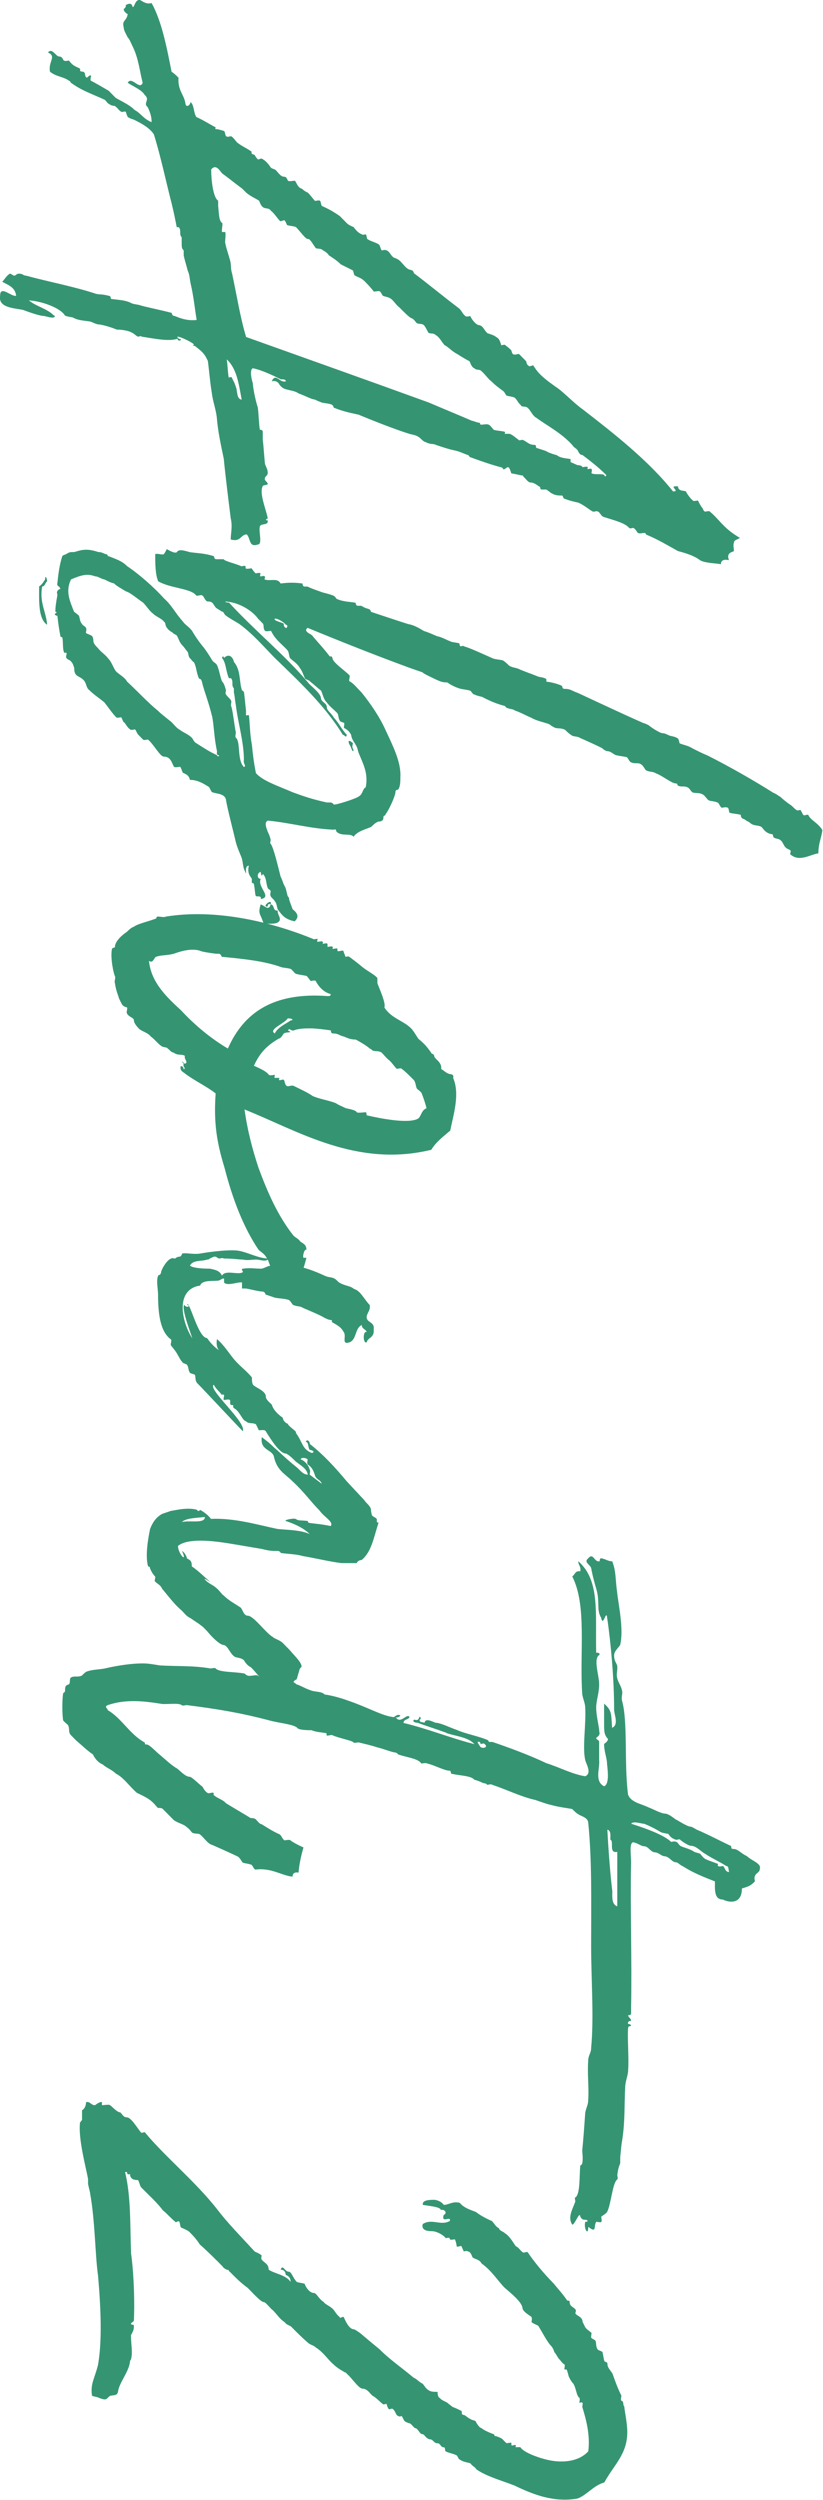
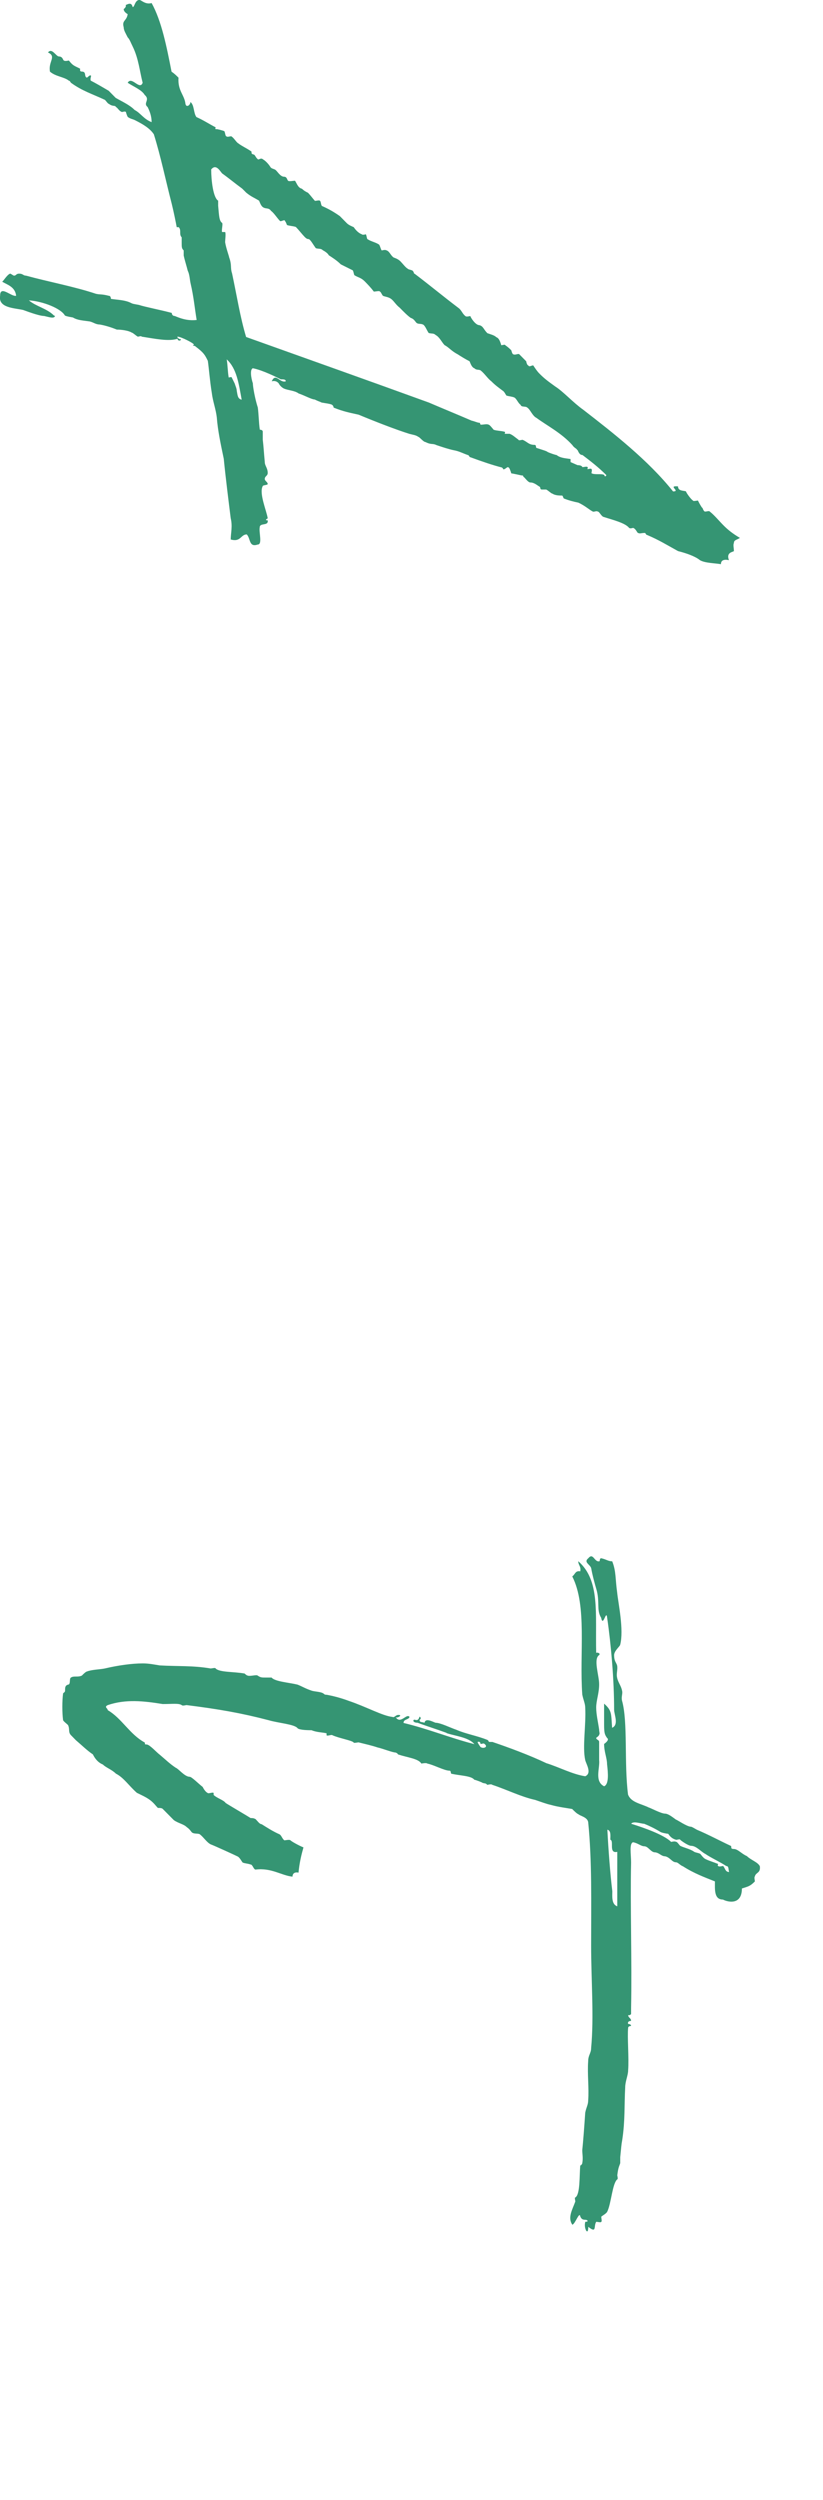
<svg xmlns="http://www.w3.org/2000/svg" id="b" width="78.05" height="236.8" viewBox="0 0 78.05 236.8">
  <g id="c">
    <g>
      <path d="m5.22,29.93c-.09.29-.57.1-1.04,0-.38,0-1.23-.29-1.99-.57-.85-.19-2.37-.19-2.18-1.34,0-1.05,1.04.1,1.52,0-.09-.86-.85-1.05-1.33-1.34.09,0,.47-.67.76-.76.09,0,.28.19.38.19.19,0,.19-.19.47-.19.38,0,.38.19.66.19,2.08.57,4.64,1.05,6.63,1.72.47.1.47,0,1.23.19.19,0,.19.29.19.29.66.1,1.33.1,1.89.38.19.1.28.1.76.19.57.19,2.08.48,3.12.76,0,0,0,.29.28.29.47.19,1.14.48,2.08.38-.19-1.15-.28-2.2-.57-3.44-.09-.38-.09-.86-.28-1.24-.09-.38-.28-.96-.38-1.43v-.48c-.19-.19-.19-.29-.19-.76v-.48c-.28-.29,0-.67-.28-.96h-.19c-.09-.48-.28-1.43-.47-2.2-.57-2.2-1.04-4.49-1.7-6.6-.38-.57-1.04-.96-1.8-1.34-.19-.1-.38-.1-.66-.29-.09-.1-.19-.48-.19-.48-.09-.1-.28,0-.38,0-.28-.1-.38-.38-.57-.48-.09-.19-.28,0-.66-.29-.09,0-.28-.29-.38-.38-1.23-.57-2.18-.86-3.22-1.62-.09-.1-.09-.19-.19-.19-.47-.38-1.23-.38-1.8-.86-.19-.96.66-1.43-.19-1.82.38-.48.76.38,1.04.38.38,0,.38.38.47.38.09.1.47,0,.47,0,.38.48.47.48,1.04.76.09,0-.09.29.19.29.47,0,.19.48.47.57.09,0,.28-.29.38-.19.09,0-.09.29,0,.48.38.19,1.04.57,1.7.96.19.19.47.48.66.67.66.38,1.33.67,1.8,1.15.57.29.85.86,1.61,1.15,0-.57-.19-1.05-.38-1.43-.47-.38.28-.67-.28-1.15-.28-.48-1.04-.77-1.61-1.15.38-.67,1.14.76,1.42,0-.28-1.05-.38-2.29-.95-3.44-.19-.38-.28-.67-.47-.86-.19-.38-.38-.67-.38-.96-.19-.67.28-.57.38-1.24,0,0-.38-.19-.38-.48,0,0,.28-.19.19-.38.38-.19.57-.19.66.19.19,0,.19-.57.57-.67.19-.1.57.48,1.23.29.95,1.72,1.42,4.11,1.89,6.5.28.19.47.38.66.57-.09,1.24.57,1.63.66,2.49.09.38.47.1.47-.19.38.29.28,1.05.57,1.43.66.29,1.23.67,1.8.96.09.1-.19.19.19.19,0,0,.47.1.66.19.09.19.09.48.19.48.09.1.28,0,.47,0,.28.19.47.57.66.67.38.29.66.38,1.23.76.09.1-.09.19.19.29.19,0,.19.29.47.48.09,0,.28-.19.47,0,.19.1.47.38.66.67.09.19.28.19.47.29.19.1.47.67.85.67.28,0,.28.29.38.38s.47,0,.66,0c.19.29.28.67.66.76.19.19.38.29.57.38.28.29.47.57.66.77.09,0,.47-.1.47,0,.09,0,.09.38.19.48.66.29,1.14.57,1.7.96.19.19.47.48.66.67.19.19.47.29.66.38.19.29.47.57.76.67.09.1.38,0,.38,0,.09.1.09.48.19.48.28.19.76.29,1.04.48.09,0,.19.48.28.57.09,0,.28-.1.47,0,.28.1.38.48.66.67.28.1.47.19.66.38.19.19.47.57.66.67.09.1.28.1.47.19.19.19.09.29.19.29,1.52,1.15,2.65,2.1,4.17,3.25.28.19.38.57.66.77.09.1.38,0,.47,0,0,.1.47.86.85.86.38.1.38.38.76.76.28.1.66.19.85.38.28.1.38.48.47.76.09,0,.38-.1.38,0q.28.19.57.48s.09.38.19.38c.19.1.47-.1.57,0,.19.19.47.48.66.67,0,.1.09.38.19.38.09.19.28,0,.47,0,.19.29.38.57.57.76.47.48.85.76,1.52,1.24.76.48,1.7,1.53,2.65,2.2,2.84,2.2,6.16,4.78,8.52,7.74.76,0-.57-.57.47-.48,0,.48.57.38.76.48,0,.1.47.76.66.86,0,.1.38,0,.47,0,.09.19.19.38.38.67.09,0,.09.29.28.38.19,0,.38-.1.47,0,.47.38.85.86,1.33,1.34.38.38.85.76,1.52,1.15-.28.19-.57.19-.57.48-.09.19,0,.48,0,.77-.09.1-.76.1-.47.86-.47-.1-.76,0-.76.38-.57-.1-1.52-.1-1.99-.38-.47-.38-1.33-.67-2.08-.86-1.04-.57-1.8-1.05-2.94-1.53-.09,0-.09-.1-.19-.19-.38,0-.47.1-.66,0-.09,0-.19-.38-.47-.48,0,0-.28.1-.38,0-.38-.48-1.61-.77-2.46-1.05-.19-.1-.38-.48-.47-.48-.19-.1-.28,0-.47,0-.28-.1-.76-.57-1.42-.86-.47-.1-.85-.19-1.33-.38-.09,0-.09-.19-.19-.29-.28,0-.66,0-.95-.19-.09,0-.38-.29-.57-.38h-.38c-.28,0-.09-.19-.28-.29-.19-.1-.47-.38-.85-.38-.19,0-.47-.38-.57-.48-.19-.1,0-.19-.28-.19,0,0-.85-.19-.95-.19-.09-.29-.19-.57-.28-.57-.09-.1-.28.19-.47.19,0,0-.09-.19-.19-.19-.76-.19-1.89-.57-2.94-.96-.09,0-.09-.1-.19-.19-.57-.19-.85-.38-1.42-.48-.47-.1-1.04-.29-1.61-.48-.38-.19-.47,0-1.04-.29-.19,0-.57-.48-.66-.48-.28-.19-.47-.19-.85-.29-1.23-.38-3.22-1.15-4.83-1.82-.85-.19-1.42-.29-2.37-.67,0,0,0-.19-.19-.29-.28-.1-.47-.1-.95-.19-.19-.1-.28-.1-.66-.29-.28,0-.95-.38-1.52-.57-.38-.29-1.04-.29-1.42-.48-.19-.1-.38-.29-.47-.48-.09-.1-.28-.29-.66-.19.38-.86.76.19,1.33,0,0-.19-.19-.19-.47-.19-.38-.19-1.7-.86-2.65-1.05-.28.1-.19.86,0,1.43,0,.29.19,1.43.47,2.29.09.67.09,1.43.19,2.1,0,0,.28,0,.28.19v.76c.09.76.09,1.05.19,2.1,0,.38.28.57.28,1.05,0,.29-.28.29-.28.57,0,.19.28.29.28.48,0,.1-.47.1-.47.19-.38.67.38,2.39.47,3.06,0,0-.38.19,0,.19.09.57-.76.19-.76.67-.09.48.28,1.62-.19,1.62-.85.29-.66-.57-1.04-.96-.57,0-.57.76-1.52.48,0-.57.19-1.24,0-2.01-.19-1.53-.47-3.73-.66-5.64-.28-1.34-.57-2.68-.66-3.92-.09-.77-.38-1.53-.47-2.29-.19-1.15-.28-2.39-.38-3.06-.28-.57-.38-.76-1.14-1.34-.19-.19-.38,0-.19-.19.09-.1-1.23-.76-1.52-.76-.19,0,.28.38.28.19.09.29-.38.19-.28,0-.85.29-2.18,0-3.41-.19-.09-.1-.28,0-.38,0-.19-.1-.47-.38-.57-.38-.28-.19-.95-.29-1.42-.29-.47-.19-1.04-.38-1.61-.48-.38,0-.57-.19-.95-.29-.66-.1-1.14-.1-1.61-.38,0,0-.66-.1-.76-.19-.38-.67-2.08-1.34-3.41-1.43.66.57,1.7.76,2.37,1.43Zm49.53,12.71c-.09-.19-.28-.19-.47-.48-1.04-1.15-2.37-1.82-3.41-2.58-.38-.19-.57-.77-.85-.96-.19-.19-.57,0-.66-.29-.19-.1-.38-.57-.57-.67-.19-.1-.47-.1-.76-.19-.09-.1-.19-.38-.38-.48-.38-.29-.66-.48-1.04-.86-.38-.29-.66-.76-1.04-1.05-.19-.1-.38,0-.57-.19-.28-.1-.38-.48-.47-.67-.38-.19-.85-.48-1.14-.67-.57-.29-.85-.67-1.23-.86-.28-.29-.47-.76-.85-.96-.19-.19-.38-.1-.66-.19-.19-.29-.28-.57-.47-.76-.28-.19-.57,0-.76-.29-.09-.1-.19-.29-.47-.38-.28-.19-.66-.57-1.04-.96-.38-.29-.57-.67-.85-.86-.28-.19-.66-.19-.76-.29-.09-.1-.19-.38-.28-.38,0-.1-.38,0-.57,0-.28-.38-.57-.67-.85-.96-.38-.38-.66-.38-.95-.57-.09,0-.09-.29-.19-.48-.38-.19-.76-.38-1.14-.57-.38-.38-.85-.67-1.14-.86-.09-.19-.38-.38-.57-.48-.19-.19-.38-.1-.66-.19-.28-.38-.47-.76-.66-.86-.19,0-.28-.1-.38-.19-.28-.29-.57-.67-.85-.96-.28-.1-.66-.1-.85-.19,0,0-.09-.29-.19-.38,0-.19-.38.1-.47,0-.28-.29-.57-.76-.85-.96-.19-.29-.47-.19-.66-.29-.28-.1-.38-.48-.47-.67-.47-.29-.76-.38-1.23-.77-.09-.1-.19-.19-.38-.38-.66-.48-1.23-.96-1.89-1.43-.19-.19-.57-.96-1.04-.38,0,1.05.19,2.68.66,2.96v.48c.09.96.09,1.43.38,1.63.09.1-.09.76,0,.86h.28c.09.1,0,.76,0,.96.09.57.38,1.34.38,1.43.28.77.09.96.28,1.53.47,2.2.76,4.11,1.33,6.02,5.87,2.1,11.55,4.11,17.33,6.21,1.33.57,2.75,1.15,4.07,1.72.09,0,.57.19.66.19.19,0,.09.1.19.19.28,0,.57-.1.76,0,.09,0,.38.38.47.48.28.1.76.1,1.04.19.09,0,0,.19,0,.19h.47c.28.1.47.29.85.57,0,.1.28,0,.38,0,.47.19.57.48,1.14.48.19,0,.09.29.19.29.57.19.95.29,1.04.38.19.1.76.29.85.29.38.29.76.29,1.33.38v.29l.66.29q.38,0,.47.19c.09,0,.47-.1.47,0,.09,0,0,.1,0,.19.09,0,.38-.1.38,0,.09,0,0,.38,0,.38.28.19,1.04,0,1.23.19,0,.1.09.19.19,0-.76-.76-1.52-1.34-2.27-1.91-.28,0-.38-.29-.47-.48Zm-33.05-6.88s.28-.09.28,0l.28.57c.09.29.19.48.19.67.09.48.09.77.47.86-.28-1.53-.47-2.96-1.42-3.82.09.48.09,1.15.19,1.72Z" fill="#359573" />
-       <path d="m3.71,55.55c.28-.19.38-.38.57-.67,0-.48.19-.1.19.19-.19.1-.19.48-.47.48-.28,1.53.38,2.39.47,3.63-.85-.57-.76-2.2-.76-3.63Zm10.98-3.06c.28-.1.66.1.85,0,.09-.1.28-.48.28-.48,0,0,.76.48.95.29.19-.29.57-.19,1.23,0,.66.1,1.42.1,2.27.38.09.1,0,.29.28.29h.66c.09.19,1.04.38,1.7.67.09,0,.28-.1.38,0v.19c.09.1.47,0,.57,0q.19.29.38.48c.09,0,.38-.1.47,0,0,0-.09.29,0,.29s.38-.1.38,0c.09,0,0,.19,0,.29.57.19,1.23-.19,1.52.38.76-.1,1.33-.1,2.08,0,0,0,0,.29.19.29h.28c.19.1.66.29,1.23.48.19.1.76.19,1.23.38.19.1.28.29.28.29.57.29,1.33.29,1.8.38.09.1,0,.29.28.29h.28c.19.1.28.19.66.29.28.1.19.19.28.29,1.14.38,2.27.76,3.5,1.15.57.1,1.04.38,1.52.67.38.1.76.29,1.23.48.47.1.76.29,1.23.48.19.1.47.1.85.19.09,0,0,.29.19.29.09,0,.19-.1.28,0,.66.19,1.89.77,2.75,1.15.28.1.66.1.95.19.19.1.47.38.57.48.28.19.57.19.85.29.38.19,1.23.48,1.7.67.38.19.57.1.95.29.09,0,0,.29.09.29.28,0,1.04.19,1.42.38.09.1,0,.29.28.29.57,0,.66.19,1.23.38,2.08.96,4.07,1.91,6.25,2.87.09,0,.28.1.47.19.09.1,1.04.76,1.33.76.19,0,.38.1.57.19.19.1.57.1.85.29.09,0,.19.48.19.48.47.19.76.19,1.23.48.57.29.95.48,1.42.67,2.08,1.05,4.26,2.29,6.25,3.54.28.1.47.29.66.38.19.19.66.57.95.76.19.1.38.38.57.48.09.1.28,0,.38,0,.09.1.19.38.28.48s.38-.1.47,0c.19.48.95.76,1.33,1.43-.09.76-.38,1.24-.38,2.2-.76.1-1.8.86-2.65.1-.09,0,.09-.29,0-.38-.09-.1-.28-.1-.47-.29-.19-.19-.28-.57-.47-.67-.19-.19-.47-.1-.66-.29-.09-.1,0-.29-.19-.29-.09,0-.38-.1-.47-.19-.19-.1-.38-.38-.47-.48-.28-.19-.66-.1-.95-.29-.19-.1-.19-.19-.47-.29-.19-.19-.38-.19-.47-.29s-.09-.29-.09-.29c-.38-.1-.76-.1-1.04-.19-.09,0-.09-.48-.19-.48-.19-.1-.47,0-.57,0-.19-.1-.28-.48-.38-.48-.38-.19-.76-.1-.95-.29-.09-.1-.38-.48-.47-.48-.28-.19-.57-.1-.95-.19-.19-.1-.28-.38-.47-.48-.38-.19-.66,0-.95-.19-.09-.1,0-.19-.19-.19-.38,0-1.33-.77-1.89-.96-.28-.19-.57-.1-.95-.29-.09-.1-.28-.48-.47-.57-.28-.19-.57,0-.95-.19-.09,0-.28-.38-.38-.48-.47-.1-.66-.1-1.04-.19-.28-.1-.47-.38-.85-.38-.09,0-.38-.19-.47-.29-.57-.29-1.42-.67-2.08-.96-.28-.19-.66-.09-.85-.29-.19-.1-.47-.38-.57-.48-.38-.19-.66-.1-.95-.19-.19-.1-.38-.19-.47-.29-.28-.19-1.14-.29-1.8-.67-.47-.19-.95-.48-1.52-.67-.28-.19-.38-.09-.85-.29,0,0-.09-.19-.28-.19-.66-.19-1.14-.38-1.89-.76-.09-.1-.47-.1-.85-.29-.19,0-.28-.38-.47-.38-.38-.1-.66-.1-.95-.19s-.76-.29-1.14-.57c-.19,0-.38,0-.66-.1-.28-.1-.66-.29-1.23-.57-.19-.1-.38-.19-.47-.29-.28-.1-1.14-.38-1.89-.67-2.84-1.05-5.97-2.29-9-3.54-.47.38.38.57.47.77.47.57,1.04,1.15,1.61,1.91.09.1.19-.1.28.19,0,.38,1.14,1.15,1.61,1.62.09.1-.09.48,0,.57.38.19.66.57,1.14,1.05.85,1.05,1.7,2.29,2.27,3.54.66,1.43,1.51,3.06,1.42,4.49,0,.38,0,.86-.19,1.15-.09.1-.28,0-.28.29s-.57,1.62-.95,2.1c0,.19-.19,0-.19.29s-.19.38-.47.38c-.28.1-.47.29-.66.48-.28.19-1.33.38-1.7.96-.28-.38-1.14,0-1.61-.48-.09-.1,0-.29-.28-.19-2.27-.1-4.17-.67-6.25-.86-.38.19-.09.77,0,1.05.09.19.19.38.28.76,0,.1-.09.38,0,.38.28.38.66,2.01.95,3.15,0-.1.28.67.28.67q.09.19.19.38l.19.76c.19.19.09.19.19.48l.28.76c.09.1.85.57.19,1.15-.85-.19-1.14-.48-1.61-1.15-.09-.29-.09-.57-.28-.76,0-.1-.38-.38-.38-.48-.09-.19,0-.29,0-.48-.09-.19-.19-.1-.28-.29-.19-.48-.09-.96-.47-1.34-.09.38-.19,0-.19-.19-.38.1-.38.67,0,.67-.38.76,1.14,1.72,0,1.91.09-.38-.38-.19-.47-.29-.09-.19-.09-.76-.19-1.15,0-.1-.19,0-.19-.19v-.29c-.09-.19-.47-.48-.28-1.24-.57,0,0,1.43-.47.29-.09-.29-.09-.57-.19-.96-.09-.29-.38-.86-.57-1.53-.19-.86-.85-3.35-.95-4.11-.19-.57-.95-.48-1.33-.67-.09-.1-.19-.38-.28-.48-.47-.29-1.04-.67-1.8-.67-.09-.48-.47-.57-.66-.67-.09-.1-.19-.57-.28-.57s-.47.1-.57,0c-.19-.29-.28-.96-.95-.96-.38,0-.95-1.15-1.52-1.62-.09,0-.38.1-.47,0-.19-.19-.28-.29-.47-.48-.09-.1-.19-.38-.28-.48-.09,0-.38.1-.47,0-.28-.19-.38-.48-.57-.67-.09,0-.19-.38-.28-.48-.09,0-.38.1-.47,0-.38-.38-.76-.96-1.14-1.43-.47-.38-1.04-.76-1.42-1.15-.28-.19-.28-.67-.47-.86-.19-.29-.57-.38-.76-.57-.19-.19-.19-.48-.19-.67-.09-.19-.09-.38-.28-.57-.09-.19-.38-.19-.47-.38-.09-.1.09-.38,0-.48h-.19c-.19-.29-.09-1.05-.19-1.43,0-.1-.19,0-.19-.19-.09-.48-.19-1.05-.28-1.91,0,.1-.38-.1-.19-.19.28-.19,0-.1,0-.19,0-.48.09-.96.19-1.53,0-.19-.09-.29,0-.38,0-.1.28-.29.28-.19,0-.29-.38-.29-.28-.57.09-.86.19-1.72.47-2.58.09-.1.19-.1.38-.19.28-.19.38-.19.76-.19.66-.19,1.14-.38,2.27,0,.28,0,.47.1.66.19.28,0,.19.19.28.19.76.29,1.33.48,1.8.96,1.14.76,2.56,2.01,3.5,3.06.76.67.95,1.24,1.8,2.2.19.29.57.48.85.86.28.48.66,1.05,1.14,1.62.28.38.47.67.76,1.15.09.19.38.29.47.48.19.38.28,1.05.47,1.53.19.19.28.48.38.86,0,.1-.09.29,0,.38.09.19.47.48.47.57.09.1,0,.29,0,.48.19.48.28,1.63.47,2.58,0,0-.09.38,0,.48.47.38.09,2.1.76,2.77.28-.1-.09-.29,0-.67,0-1.72-.57-3.54-.76-5.16-.09-.48-.09-.76-.19-1.24v-.38c-.28-.29,0-.67-.28-.96h-.19c-.28-.57-.28-1.53-.66-1.91.09-.29.19-.1.19,0,.47-.48.85-.1.95.38.66.76.47,1.82.76,2.68,0,0,.19.1.19.19.09.67.09.86.19,1.72v.48s.28-.1.28,0c.09.76.09,1.82.28,2.77.09.96.19,1.72.38,2.68.66.76,2.18,1.24,3.5,1.82,1.04.38,1.89.67,3.22.96.57,0,.47,0,.66.19.09.1,2.18-.57,2.37-.76.38-.19.38-.76.66-.86.28-1.34-.28-2.29-.66-3.25-.09-.19-.09-.48-.28-.76-.09-.19-.19-.29-.28-.48-.19-.29-.09-.48-.28-.67-.09-.19-.38-.38-.57-.48,0-.1.09-.48,0-.48,0,0-.38-.1-.38-.19-.19-.29-.09-.57-.28-.76-.28-.29-.66-.57-.95-.96-.38-.38-.38-.86-.57-1.15-.38-.29-.66-.57-1.04-.86,0-.1-.47-.19-.47-.29-.19-.38-.19-.57-.47-.96-.28-.48-.66-.67-.95-.96-.09-.19-.09-.48-.19-.67-.28-.38-.95-.86-1.33-1.43-.09-.1-.28-.48-.28-.48-.09,0-.47.1-.57,0-.19-.19-.09-.57-.19-.67-.09-.1-.28-.29-.47-.48-.47-.67-1.7-1.53-3.03-1.62-.19,0,0,.1.28.1,2.46,2.68,5.21,4.88,7.48,7.55.09.19,1.14.96,1.23,1.43,0,.48.57.48.57.96,0,.29.47.57.66.96.47.48.76,1.15,1.23,1.62-.09.38-.19,0-.38,0-1.7-2.77-4.07-4.97-6.44-7.27-1.04-1.05-2.08-2.29-3.41-3.25-.47-.29-.85-.48-1.23-.77-.19-.1-.19-.38-.38-.38-.19-.1-.28-.19-.47-.29-.19-.1-.28-.38-.47-.57-.19-.1-.28-.1-.47-.1-.28-.19-.28-.48-.47-.57-.09-.1-.47.1-.57,0-.47-.67-2.46-.67-3.6-1.34-.28-.67-.28-1.72-.28-2.58Zm5.4,15.3c-.28-1.24-.76-2.39-.95-3.25-.09-.29-.19-.19-.28-.29-.28-.67-.19-.96-.47-1.53-.09,0-.28-.29-.38-.38-.19-.19-.09-.48-.28-.67-.09-.1-.28-.38-.38-.48-.38-.38-.38-.67-.57-.96,0-.1-.38-.19-.38-.29-.19-.1-.47-.29-.57-.48-.19-.19-.09-.48-.28-.57-.19-.29-.76-.48-1.04-.77-.38-.29-.57-.67-.95-1.05-.57-.38-1.23-.96-1.61-1.05-.47-.29-.85-.48-1.14-.76-.47-.1-.85-.38-.95-.38-.38-.1-.57-.29-.85-.29-.76-.29-1.33-.1-2.27.29-.57,1.15-.09,2.1.28,3.06,0,0,.38.29.47.38.09.29.09.57.28.77.09.19.28.19.38.38.09.1,0,.38,0,.48.09.1.47.19.57.29.19.19.09.57.19.67.09.19.19.29.38.48.28.38.66.57.95.96.38.38.47.86.76,1.24.28.29.85.57,1.04.96,1.04.96,1.99,2.01,2.94,2.77.28.29.66.57,1.14.96.28.19.57.67.95.86.38.29.76.38,1.14.76.09.1.19.38.38.48.76.48,1.33.86,1.99,1.15,0,.1.19.19.19,0-.28,0-.19-.19-.19-.38-.28-1.24-.28-2.39-.47-3.35Zm5.3,18.07c-.66.1.47-.86.28-.19.38,0,.19.67.66.57,0,.48.28.57.19.96-.19.38-.95.29-1.52.29-.28-.96-.57-.86-.28-1.82.38.1.76.67.95,0-.19-.1-.28,0-.28.19Zm1.52-26.77c0,.1,0,.29.19.38.09.1.28-.29,0-.29-.09-.19-.85-.67-1.04-.57-.19.19.85.38.85.48Zm6.53,12.04c-.09-.1-.19-.48-.28-.57-.28-.57.09-.38.28-.19.09,0-.09.29,0,.48,0,0,.19.38,0,.29Z" fill="#359573" />
-       <path d="m17.44,100.77c-.38-.38-.09-.19.09,0,.38-.19-.09-.38,0-.76-.28-.19-.66,0-1.04-.29-.38-.1-.38-.29-.57-.38-.09-.19-.47-.1-.66-.29-.28-.19-.66-.67-.95-.86-.28-.38-.85-.48-1.14-.76-.09-.1-.47-.48-.47-.77s-.47-.29-.66-.67c-.09-.1.09-.48,0-.57-.47-.1-.47-.29-.76-.86,0-.1-.28-.67-.38-1.43-.09-.19.09-.48,0-.67-.09-.1-.47-1.72-.28-2.58,0-.1.28-.1.28-.19,0-.48.57-1.05,1.14-1.43.19-.19.38-.38.66-.48.38-.29,1.33-.48,2.08-.77.09,0,0-.19.19-.19.28,0,.57.1.76,0,4.73-.76,9.94.48,13.92,2.1.09.1.38,0,.47,0,0,.1-.09.29,0,.29s.47-.1.47,0c.09,0,0,.19,0,.19.09,0,.38-.1.47,0v.29c.09,0,.47-.1.47,0,.09,0,0,.1,0,.19.19,0,.47-.1.47,0v.19c.09.1.47-.09.57,0,0,.1.19.48.19.57,0,0,.28-.1.38,0,.38.29.66.48,1.23.96.47.38,1.23.76,1.42,1.05v.48c.09.29.85,1.91.66,2.29.66,1.05,1.8,1.24,2.56,2.01.19.19.47.67.66.96.57.48.76.67,1.23,1.34.09.19.19,0,.28.29,0,.29.76.57.66,1.24.19.1.38.29.57.38.28.19.66,0,.57.48.66,1.53,0,3.54-.28,4.97-.66.57-1.33,1.05-1.8,1.82-7.1,1.72-12.69-1.82-17.71-3.82.28,2.01.76,3.82,1.33,5.54.85,2.29,1.8,4.49,3.31,6.41.19.19.47.29.66.57.28.19.57.29.57.77-.19-.1-.38.57-.28.76h.28s-.19.76-.28.96c-.19.29-.57.76-1.23.86-.66.1-1.14-.29-1.8-.86-.19-.19-.28-.77-.47-.96-.19-.38-.57-.57-.76-.76-1.42-2.1-2.46-4.78-3.22-7.74-.76-2.48-1.04-4.3-.85-7.07-.85-.67-2.08-1.24-2.94-1.91-.09-.1-.47-.19-.38-.67.19,0,.28.1.28.29.28-.1-.09-.19,0-.48Zm12.03-7.84c-.09-.1-.28-.38-.38-.48-.38-.1-.66-.1-.95-.19-.19,0-.38-.38-.57-.48-.28-.1-.76-.1-.95-.19-1.61-.57-3.6-.77-5.59-.96,0,0-.09-.29-.28-.29h-.28c-.76-.1-1.33-.19-1.52-.29-.95-.29-2.18.19-2.46.29-.76.19-1.14.1-1.7.29-.19.1-.28.67-.66.38.19,2.1,1.8,3.54,3.03,4.68,1.33,1.43,2.84,2.68,4.45,3.63,1.52-3.44,4.36-5.35,9.47-4.97.19,0,.28,0,.28-.19-.76-.19-1.23-.86-1.42-1.24-.09-.1-.38,0-.47,0Zm10.04,10.13c-.09-.19-.09-.57-.28-.77-.28-.29-.85-.86-1.14-1.05,0-.1-.38,0-.47,0-.19-.19-.38-.48-.66-.77-.28-.19-.57-.57-.76-.76-.28-.19-.47-.1-.85-.19,0,0-.19-.19-.28-.19-.28-.29-1.14-.76-1.33-.86-.57,0-.85-.19-1.14-.29-.47-.1-.47-.29-1.04-.29-.19,0-.19-.29-.19-.29-.66-.1-1.52-.19-1.89-.19-.47,0-1.14,0-1.61.19-.28.1-.38-.29-.57,0,.57.29-.09.1-.38.29-.09.1-.28.48-.47.48-1.14.67-1.8,1.34-2.37,2.58.66.29,1.23.57,1.42.86.09.1.47,0,.57,0,0,.1-.09.29,0,.29h.38c.09,0,0,.19,0,.19.09.1.38-.1.47,0,.09.1.09.48.28.57.09.1.47-.1.66,0,.57.29,1.23.57,1.8.96.66.29,1.42.38,2.18.67.28.19.57.29.95.48.47.1.95.19,1.04.38.09.1.76,0,.85,0s.09.29.09.29c1.23.29,4.07.86,4.92.29.28-.29.28-.76.76-.96-.09-.38-.28-.96-.47-1.43-.09-.19-.47-.38-.47-.48Zm-12.22-6.6c-.28.48-1.89,1.05-1.23,1.43.28-.57.95-.86,1.52-1.24.28,0,.19-.19-.28-.19Z" fill="#359573" />
-       <path d="m17.72,147.61c.38.19.47.29.47.76.57.38,1.04.86,1.7,1.43.38.29-.85-.57-.38-.1.28.29.76.48.95.67.38.29.57.67.76.76.47.48,1.04.76,1.61,1.15.19.19.28.76.66.76.57,0,1.7,1.63,2.37,2.01.19.19.66.29.95.57l.66.67c.47.57,1.14,1.15,1.14,1.62,0-.1-.19.19-.19.19l-.28.96s-.38.19-.28.29c.76.48-.47.1-.38.96-.19.19-.19-.19-.19-.19-.28-.1-.28.19-.28.19-.57-.1-1.14-.38-1.89-.96-.47-.38-.76-.86-1.33-1.43-.28-.1-.57-.48-.66-.67-.38-.29-.76-.19-.95-.38-.38-.29-.57-.96-.95-1.05-.38,0-1.14-.76-1.61-1.34l-.38-.38-.38-.29-.85-.57c-.28-.1-.57-.48-.76-.67-.66-.57-.95-.96-1.89-2.1-.09-.29-.47-.48-.66-.67-.09-.1.09-.38,0-.48q-.28-.29-.47-.76c0-.19-.19-.19-.19-.19-.28-1.05,0-2.58.19-3.54.19-.48.47-1.05,1.14-1.43l.85-.29c.19,0,1.52-.38,2.46-.1.09.19.28.1.28,0,.38.19.85.57,1.04.86,2.27-.1,4.45.57,6.34.96,1.14.1,2.18.1,3.03.48-.57-.57-1.42-.96-2.27-1.24-.19-.1.76-.29.95-.19.28.19.38.1,1.14.19,0,0,0,.19.19.19.76.1,1.04.1,1.99.29.19-.29-.19-.57-.28-.67-.19-.19-.57-.48-.76-.77-.85-.86-1.52-1.82-2.56-2.77-.76-.76-1.52-1.05-1.8-2.39-.19-.67-1.33-.57-1.14-1.82.38.29.76.57,1.14.96.57.48,1.23,1.15,2.08,1.82.38.29.66.77,1.14.77-.09-.57-.66-.86-1.14-1.24-.19-.19-.66-.67-.95-.76-.57,0-1.42-1.34-1.89-2.1-.09-.19-.47-.1-.66-.1l-.28-.57c-.38-.19-.66,0-.95-.29-.38-.1-.57-.96-1.14-1.24-.19-.19.09-.29-.19-.29s-.09-.38-.19-.48-.47,0-.57,0c-.09-.1.09-.48,0-.48-.09-.1-.19,0-.19,0-.28-.38-.57-.57-.76-.96-.66.38,3.12,3.54,2.75,4.4-.57-.57-3.69-3.92-4.36-4.59-.19-.29-.09-.48-.19-.76-.19-.1-.38-.1-.47-.19-.19-.29-.09-.48-.28-.76-.09-.1-.38-.1-.47-.29-.19-.19-.38-.67-.66-1.05l-.38-.48c-.09-.1.09-.48,0-.57-.95-.67-1.23-2.2-1.23-4.21,0-.57-.19-1.34,0-1.82,0-.1.19,0,.28-.29,0-.29.57-1.24.95-1.34.09-.1.38,0,.38,0q.19-.19.47-.19c.19-.1.19-.29.19-.29.38-.1,1.04.1,1.7,0,.57-.1,2.37-.38,3.5-.29.95.1,1.99.76,3.03.76-.28.38-.76.1-1.23.1-.38,0-.76.1-1.23,0-.38,0-.85-.1-1.8-.1-.19-.1-.28,0-.47,0-.38-.19-.28-.29-.85,0-.09,0,0,.1-.28.1-.47.19-1.33,0-1.61.57.19.19.95.29,1.89.29.47.1.95.19,1.14.67.28-.57,1.42-.1,1.89-.29.28-.1-.19-.29.09-.38.76-.1,1.04,0,1.8,0,.38-.1.57-.29.95-.29.28,0,.38.29.85.29.38-.1.76-.38,1.14-.29.95.1,1.99.48,3.03.96.38.19.66.1.95.29.19.1.38.38.47.38.47.29,1.04.29,1.33.57.66.19.95.96,1.51,1.53.09.48-.19.67-.28,1.05-.09.67.76.48.66,1.24.09.86-.57.77-.66,1.24-.38.19-.38-1.15,0-.96-.09-.29-.47-.29-.47-.67-.66.29-.47,1.34-1.14,1.63-.85.29-.28-.57-.57-.96-.28-.48-.47-.57-1.14-.96,0,0,.09-.19-.09-.19s-.38-.1-.57-.19c-.47-.29-1.42-.67-2.08-.96-.28-.19-.57-.1-.95-.29-.09-.1-.28-.48-.47-.48-.28-.1-.76-.1-1.23-.19l-.85-.29c-.09,0,0-.19-.28-.29-.38,0-1.04-.19-1.61-.29h-.38v-.57c-.28-.1-1.42.38-1.7,0v-.38c-.19,0-.28.1-.47.19-.47.1-1.61-.1-1.8.48-2.46.38-1.7,3.54-.76,4.97.09.1-1.04-2.68-.76-3.15.28.38.66.1.28,0,.19-.57,1.04,3.15,1.89,3.15.28.38.66.86,1.14,1.15-.19-.19-.28-.57-.19-1.05.66.57,1.14,1.34,1.61,1.91.57.67,1.14,1.05,1.7,1.72,0,.19,0,.48.09.67.19.29,1.23.57,1.23,1.15,0,.29.38.57.57.76.09.38.47.86,1.04,1.24,0,.19.19.48.47.57.09.29.95.76.76.86.66.86.57,1.53,1.52,1.91.38-.1,0-.29-.19-.29-.19-.19-.09-.76-.38-.76.09-.29.38-.1.38.19,1.33,1.05,2.46,2.29,3.5,3.54l1.7,1.82c.09.19.38.38.47.57.19.19.09.38.19.67,0,.29.28.29.47.48.09.1-.09.38.19.38-.47,1.43-.66,2.77-1.61,3.54-.19,0-.38.1-.47.29h-1.42c-.95-.1-2.56-.48-3.69-.67-.66-.19-1.42-.19-2.08-.29,0,0-.09-.19-.28-.19-.57,0-.76,0-1.52-.19l-2.84-.48c-1.14-.19-4.07-.67-5.11.19,0,.77.95,1.72.38.48.19.1.38.38.47.67Zm-.47-3.44c.76-.19,2.18.19,2.18-.48-.85.1-1.8.1-2.18.48Zm11.93-5.45c-.09-.1,0-.48,0-.48-.19-.19-.66-.19-.66,0,.09,0,.66.29.85.96.09.1,0,.38,0,.48l1.14.86c-.09-.38-.57-.38-.66-.86-.19-.57-.38-.77-.66-.96Z" fill="#359573" />
      <path d="m42.35,164.14c-1.04-.38-1.99-.67-2.75-.96-.47,0-.47-.29-.28-.29.28.1.38,0,.47-.29.19.1.09.29,0,.29,0,.29.19.19.47.29.09-.48.76-.1,1.04,0,.47,0,1.42.48,1.99.67.85.38,1.99.57,2.94.96.19.1,0,.19.28.19h.19c1.42.48,3.5,1.24,5.11,2.01,1.23.38,2.46,1.05,3.69,1.24.66-.29.09-1.15,0-1.53-.28-1.24.09-3.35,0-4.97,0-.38-.19-.76-.28-1.24-.28-3.92.47-8.41-.95-11.19.28-.19.28-.57.76-.48.09-.48-.19-.57-.19-.96,2.08,1.82,1.61,4.88,1.7,8.7,0-.1.47,0,.28.19-.57.38,0,1.91,0,2.77s-.28,1.53-.28,2.2.19,1.43.28,2.1c0,.19.09.38,0,.48,0,.1-.28.29-.28.29,0,.19.28.19.28.38v1.72c.09.77-.47,2.01.47,2.49.47-.19.38-1.24.28-2.1,0-.57-.28-1.15-.28-1.91,0,0,.57-.38.28-.57-.19-.29-.28-.38-.28-1.24v-2.01c.76.67.66.96.76,2.29.66-.29.19-1.24.19-1.72,0-2.77-.28-6.12-.66-8.7-.09-.86-.38.96-.57,0-.47-.76-.09-1.53-.47-2.77-.09-.29-.38-1.34-.47-1.91-.09-.38-.76-.57-.28-.96.47-.57.57.38,1.04.29.09,0,0-.29.19-.29.47.1.66.29,1.04.29.38.96.28,1.62.47,2.96.09.96.66,3.54.28,4.97-.09.19-.57.57-.57.96,0,.57.19.67.28.96.09.38-.09.76,0,1.15.09.48.38.77.47,1.24.09.29-.09.57,0,.96.57,2.01.19,5.93.57,8.89.28.76,1.23.86,1.99,1.24.09,0,1.14.57,1.52.57.28,0,.66.29,1.04.57.09,0,1.04.67,1.42.67.09,0,.38.19.57.29,1.14.48,2.18,1.05,3.22,1.53.09.1-.09.29.28.29s.76.48,1.23.67c.38.38,1.04.57,1.23.96.09.67-.38.57-.47.96-.09.1,0,.38,0,.48-.47.48-.66.48-1.23.67,0,1.53-1.23,1.34-1.8,1.05-.85,0-.76-.96-.76-1.72-.95-.38-1.99-.76-3.03-1.43-.28-.1-.47-.38-.66-.38-.38,0-.57-.48-1.04-.57-.38,0-.57-.38-1.04-.38-.38-.1-.57-.57-.95-.57-.28,0-.57-.29-1.04-.38-.38.1-.19,1.15-.19,1.91-.09,4.11.09,9.46,0,13.77v.57c0,.1-.28.19-.28.1,0,.29.28.29.28.57,0,0-.38,0-.28.29,0,0,.28,0,.28.19,0,0-.28,0-.28.19-.09.86.09,2.87,0,4.01,0,.48-.28,1.05-.28,1.63-.09,1.62,0,3.15-.28,4.97-.09.48-.09.67-.19,1.63v.57c-.09.29-.19.38-.28,1.15,0,0,.09.38,0,.38-.47.38-.57,2.29-.95,3.06-.09.19-.47.38-.57.48,0,.1.09.48,0,.48,0,.1-.38,0-.47,0-.28.38.09,1.15-.76.48,0,.96-.47.1-.28-.48.38,0,.19-.19,0-.19-.28,0-.38-.1-.47-.29-.09-.57-.47.67-.76.76-.47-.67,0-1.43.28-2.2,0-.1-.09-.38,0-.38.47-.29.38-2.01.47-3.06,0,.1.19-.1.19-.19.09-.48,0-.86,0-1.24.09-.86.19-2.2.28-3.54.09-.48.28-.76.28-1.15.09-1.24-.09-2.49,0-3.73,0-.57.28-.76.28-1.24.28-2.96,0-6.4,0-9.75,0-4.01.09-8.03-.28-11.66-.09-.48-.76-.57-.95-.76-.09,0-.47-.38-.57-.48-.57-.1-1.33-.19-1.99-.38-.47-.1-.95-.29-1.52-.48-1.33-.29-2.65-.96-4.07-1.43-.09-.1-.38,0-.47,0-.19-.19-.19-.1-.47-.19.09,0-.66-.29-.76-.29-.28-.38-1.33-.38-2.18-.57-.09-.1,0-.29-.19-.29-.47,0-1.52-.57-2.08-.67-.09-.1-.57,0-.57,0-.28-.48-1.33-.57-2.18-.86-.09,0,0-.1-.28-.19-.28,0-1.23-.38-1.7-.48-.57-.19-1.04-.29-1.8-.48-.09,0-.47.1-.47,0-.19-.19-1.33-.38-1.99-.67-.09-.1-.47.1-.57,0v-.19c-.38-.09-.95-.09-1.42-.29-.19,0-1.14,0-1.33-.19-.28-.38-1.8-.48-2.75-.76-2.56-.67-4.73-1.05-7.77-1.43-.09,0-.38.1-.47,0-.28-.19-.85-.1-1.8-.1-1.8-.29-3.5-.48-5.21.1-.38.19,0,.29,0,.48,1.33.77,2.08,2.29,3.5,3.06.09.1-.09.19.19.19s.95.76,1.23.96c.57.48.95.86,1.52,1.24.28.1.85.86,1.33.86.19,0,.85.67,1.23.96.09.19.28.48.47.57.09.1.47-.1.57,0v.19c.28.29.95.48,1.14.76.28.19,2.08,1.24,2.37,1.43.19,0,.28,0,.47.1.19.19.38.48.57.48.47.29,1.04.67,1.7.96.19.1.28.48.47.57.09,0,.47-.1.57,0,.09.1.76.48,1.23.67-.19.67-.38,1.43-.47,2.39-.47-.1-.57.19-.57.38-1.04-.1-1.99-.86-3.5-.67-.19,0-.28-.48-.47-.48-.28-.1-.57-.1-.76-.19-.09-.1-.28-.48-.47-.57-.19-.1-2.27-1.05-2.56-1.15-.38-.19-.66-.67-1.04-.96-.19-.1-.57,0-.76-.19-.09-.1-.19-.29-.47-.48-.28-.29-.85-.38-1.23-.67-.38-.38-.66-.67-1.04-1.05-.09-.1-.28-.1-.47-.1-.19-.19-.38-.48-.76-.76s-.85-.48-1.23-.67c-.76-.67-1.23-1.43-1.99-1.82-.38-.38-.95-.57-1.23-.86-.47-.19-.76-.57-.95-.96-.57-.38-1.04-.86-1.61-1.34-.09-.1-.38-.38-.47-.48-.28-.29-.09-.57-.28-.96-.09-.1-.47-.38-.47-.48-.09-.67-.09-1.82,0-2.49,0-.1.19-.1.19-.29,0-.29,0-.48.28-.57.28,0,.09-.57.28-.67.28-.19.66,0,1.04-.19.09-.1.38-.38.47-.38.47-.19,1.23-.19,1.7-.29,1.23-.29,2.56-.48,3.6-.48.57,0,1.04.1,1.61.19,1.7.1,3.12,0,4.83.29.09,0,.47-.1.47,0,.38.38,1.7.29,2.75.48,0,0,.19.19.28.19.19.1.85-.1.95,0,.28.19.38.19.76.19h.57c.28.38,1.7.48,2.46.67.47.19.76.38,1.33.57.28.1.95.1,1.14.29.09,0,0,.1.28.1.57.1,1.33.29,2.08.57,1.7.57,3.22,1.43,4.17,1.53.19.1.28-.19.57-.19.47,0-.19.38-.28.19.47.76,1.04-.38,1.33,0-.09.29-.57.19-.57.57,2.37.57,4.45,1.43,6.72,2.01-.57-.67-1.8-.76-2.65-1.05Zm3.22,1.34c.28.19.76,0,.38-.29-.09-.1-.19,0-.38,0,0,0,0-.29-.28-.19,0,.1.28.48.28.48Zm12.31,8.79c0-.38.09-.86-.28-.96.09,1.82.28,4.3.47,5.83,0,.48-.09,1.24.47,1.43v-5.16c-.85.19-.28-1.05-.66-1.15Zm6.25.19c.09,0,.28.29.38.38.38.19.95.29,1.33.57.19.09.38.09.57.19.09.1.28.38.47.48.38.19.76.29,1.23.48,0,0-.09.19,0,.19.09.1.38,0,.47,0,.19.19.19.57.57.57-.09-.19,0-.57-.28-.57-.57-.38-1.42-.76-1.99-1.15-.38-.19-.85-.76-1.33-.76-.28,0-.95-.48-1.04-.57,0-.1-.28,0-.38,0-.38-.1-.57-.29-.76-.57-.09,0-.66-.1-.76-.19-.47-.29-1.04-.57-1.52-.76-.28,0-1.04-.29-1.23,0,1.23.38,3.12,1.05,3.79,1.72,0,0,.38-.1.47,0Z" fill="#359573" />
-       <path d="m12.42,213.37c.19,1.24.38,3.92.28,6.4,0,.19-.28.19-.28.38.19.1.28,0,.28.19,0,.38-.09.48-.28.86,0,.86.19,1.62,0,2.3,0,0-.09.09-.09.19-.09.96-1.04,2.01-1.14,2.87-.09.38-.38.29-.76.38-.38.29-.28.48-1.04.19-.19-.1-.38-.1-.66-.19-.19-1.15.28-1.72.57-2.96.38-2.2.28-5.16,0-8.41-.28-1.91-.28-5.26-.76-7.84,0-.1-.09-.38-.19-.86v-.48c-.19-1.05-.95-3.82-.76-5.35,0,0,.19-.19.19-.29v-.86c.19-.1.38-.38.38-.77.38-.1.47.29.85.29,0,0,.47-.38.66-.29v.29c.09,0,.76-.1.76,0,.19.1.66.67.95.67.19.1.28.48.66.48s.95.96,1.33,1.43c.09.1.38-.1.38,0,1.89,2.29,4.83,4.68,6.91,7.36.95,1.24,2.18,2.49,3.5,3.92.19.1.47.19.66.38,0,0-.09.29,0,.38.19.29.66.38.66.96.57.38,1.61.48,2.08,1.15,0-.48-.28-.57-.47-.67,0-.19-.09-.48-.47-.48.19-.57.38.19.76.19.28,0,.38.57.76.96.19.1.57.1.76.19,0,.1.38.86.85.86.28,0,.47.57.95.86.09.19.57.38.76.57.28.19.38.57.76.86,0,.19.28-.1.38,0,.09.19.47,1.15.95,1.15.09,0,.66.38.85.57.57.48,1.14.96,1.61,1.34.95.96,2.08,1.72,3.22,2.68.28.1.47.38.85.57.19.19.28.48.66.67.19.1.47.1.76.1,0,.1,0,.48.19.57.28.29.47.29.76.48.09.1.38.29.47.38.28.1.47.19.85.38.09.19-.09.29.19.38.19,0,.38.29.66.38.09.1.28.1.47.19.09.19.38.67.57.67.19.19.85.48,1.14.57.19.1,0,.19.19.19.09,0,.57.19.66.29.09.1.28.29.38.38.19,0,.47-.1.47,0v.19c.09.1.38-.1.38,0,.09,0,0,.19,0,.19h.47c.28.48,1.61.96,2.37,1.15,1.42.38,3.12.29,4.07-.76.19-1.53-.19-2.96-.57-4.21,0-.1.09-.38,0-.38,0-.1-.28,0-.28,0,0-.1.09-.38,0-.48-.28-.19-.28-.86-.57-1.34-.19-.19-.28-.38-.38-.57-.09-.1-.19-.77-.28-.77h-.19c0-.1.09-.48,0-.48-.28-.19-.28-.29-.47-.48-.19-.19-.28-.48-.47-.67-.09-.29-.19-.48-.38-.67-.28-.29-.85-1.34-1.14-1.82-.09-.1-.47-.19-.66-.38,0,0,.09-.29,0-.48-.09-.1-.85-.48-.85-.86-.09-.57-1.04-1.34-1.7-1.91-.66-.67-1.23-1.62-2.18-2.29-.19-.38-.57-.38-.85-.57-.09-.19-.19-.57-.47-.57,0-.1-.38,0-.38,0,0-.1-.19-.38-.19-.48-.09-.1-.38.1-.47,0,0-.1-.09-.57-.19-.67-.09,0-.28.09-.47,0v-.1c-.09-.1-.38,0-.38,0-.09-.19-.76-.67-1.33-.67-.19,0-1.04,0-.85-.67.85-.57,1.7.19,2.56-.29.19-.57-.85.29-.57-.57.38-.19.09-.57-.28-.48,0-.29-1.14-.38-1.7-.48-.09-.48.66-.48,1.14-.48q.57.1.85.48c.47,0,.85-.38,1.52-.19.38.48,1.04.67,1.52.86.38.29.85.57,1.52.86.28.29.38.57.66.67.09.29.38.29.57.48.47.29.76.86,1.04,1.24.28.1.47.48.66.57.09.1.38-.1.47,0,.57.86,1.52,2.01,2.46,2.96.38.48.76.86,1.23,1.53.09.19.28,0,.28.19,0,.48.38.48.57.76.09.1-.09.38,0,.38.09.19.66.29.66.77l.19.38c.09.29.47.48.66.67,0,.1-.09.48,0,.48.09.1.38.19.38.29.09.19,0,.48.19.77,0,.1.47.19.47.29.09.38.09.57.19.86.09.1.28,0,.28.29s.28.57.47.86c.28.77.47,1.34.85,2.1,0,.1-.09.38,0,.48.28.1.09.29.28.57,0,.29.28,1.53.28,2.39,0,2.1-1.23,3.06-2.18,4.78-1.04.29-1.7,1.24-2.56,1.53-2.27.38-4.17-.38-5.97-1.24-1.23-.48-2.65-.86-3.6-1.53-.19-.29-.38-.29-.57-.57-.28-.1-.66-.1-1.04-.38-.09,0-.19-.38-.28-.38-.38-.19-.66-.19-1.04-.38-.09-.19,0-.38-.19-.38-.28,0-.28-.38-.57-.38-.38,0-.38-.38-.76-.38-.38-.1-.47-.48-.66-.48-.28,0-.38-.48-.66-.57-.19,0-.38-.48-.66-.48,0,0-.28-.1-.38-.19-.09-.1-.19-.38-.28-.48,0,0-.28.1-.28,0-.28,0-.28-.48-.57-.67-.09-.1-.28.1-.38,0-.09-.1-.19-.38-.19-.48-.09,0-.38.1-.38,0-.28-.19-.47-.48-.95-.77-.19-.1-.47-.67-.95-.67-.38,0-1.04-1.05-1.52-1.43,0-.1-.19-.1-.28-.19-.19-.1-.66-.38-.95-.67-.57-.48-.95-1.15-1.7-1.62-.19-.19-.38-.19-.66-.38-.57-.48-1.14-1.05-1.7-1.62-.19-.1-.47-.19-.57-.38-.47-.29-.76-.77-1.14-1.15-.19-.1-.66-.76-.85-.76-.28,0-1.14-.96-1.52-1.34-.66-.48-1.14-.96-1.7-1.53-.19-.1,0-.19-.28-.19,0,0-.38-.19-.38-.29-.76-.77-1.42-1.43-2.18-2.1-.38-.57-.66-.86-1.04-1.24-.28-.19-.57-.29-.76-.38-.09-.1-.09-.57-.19-.57-.09-.1-.28.19-.38,0-.38-.29-.76-.76-1.14-1.05-.57-.76-1.33-1.43-2.08-2.2-.09-.1-.19-.57-.28-.67-.19,0-.76,0-.76-.57-.28.1-.28-.1-.28-.19h-.19c.57,2.29.47,5.07.57,7.65Z" fill="#359573" />
    </g>
  </g>
</svg>